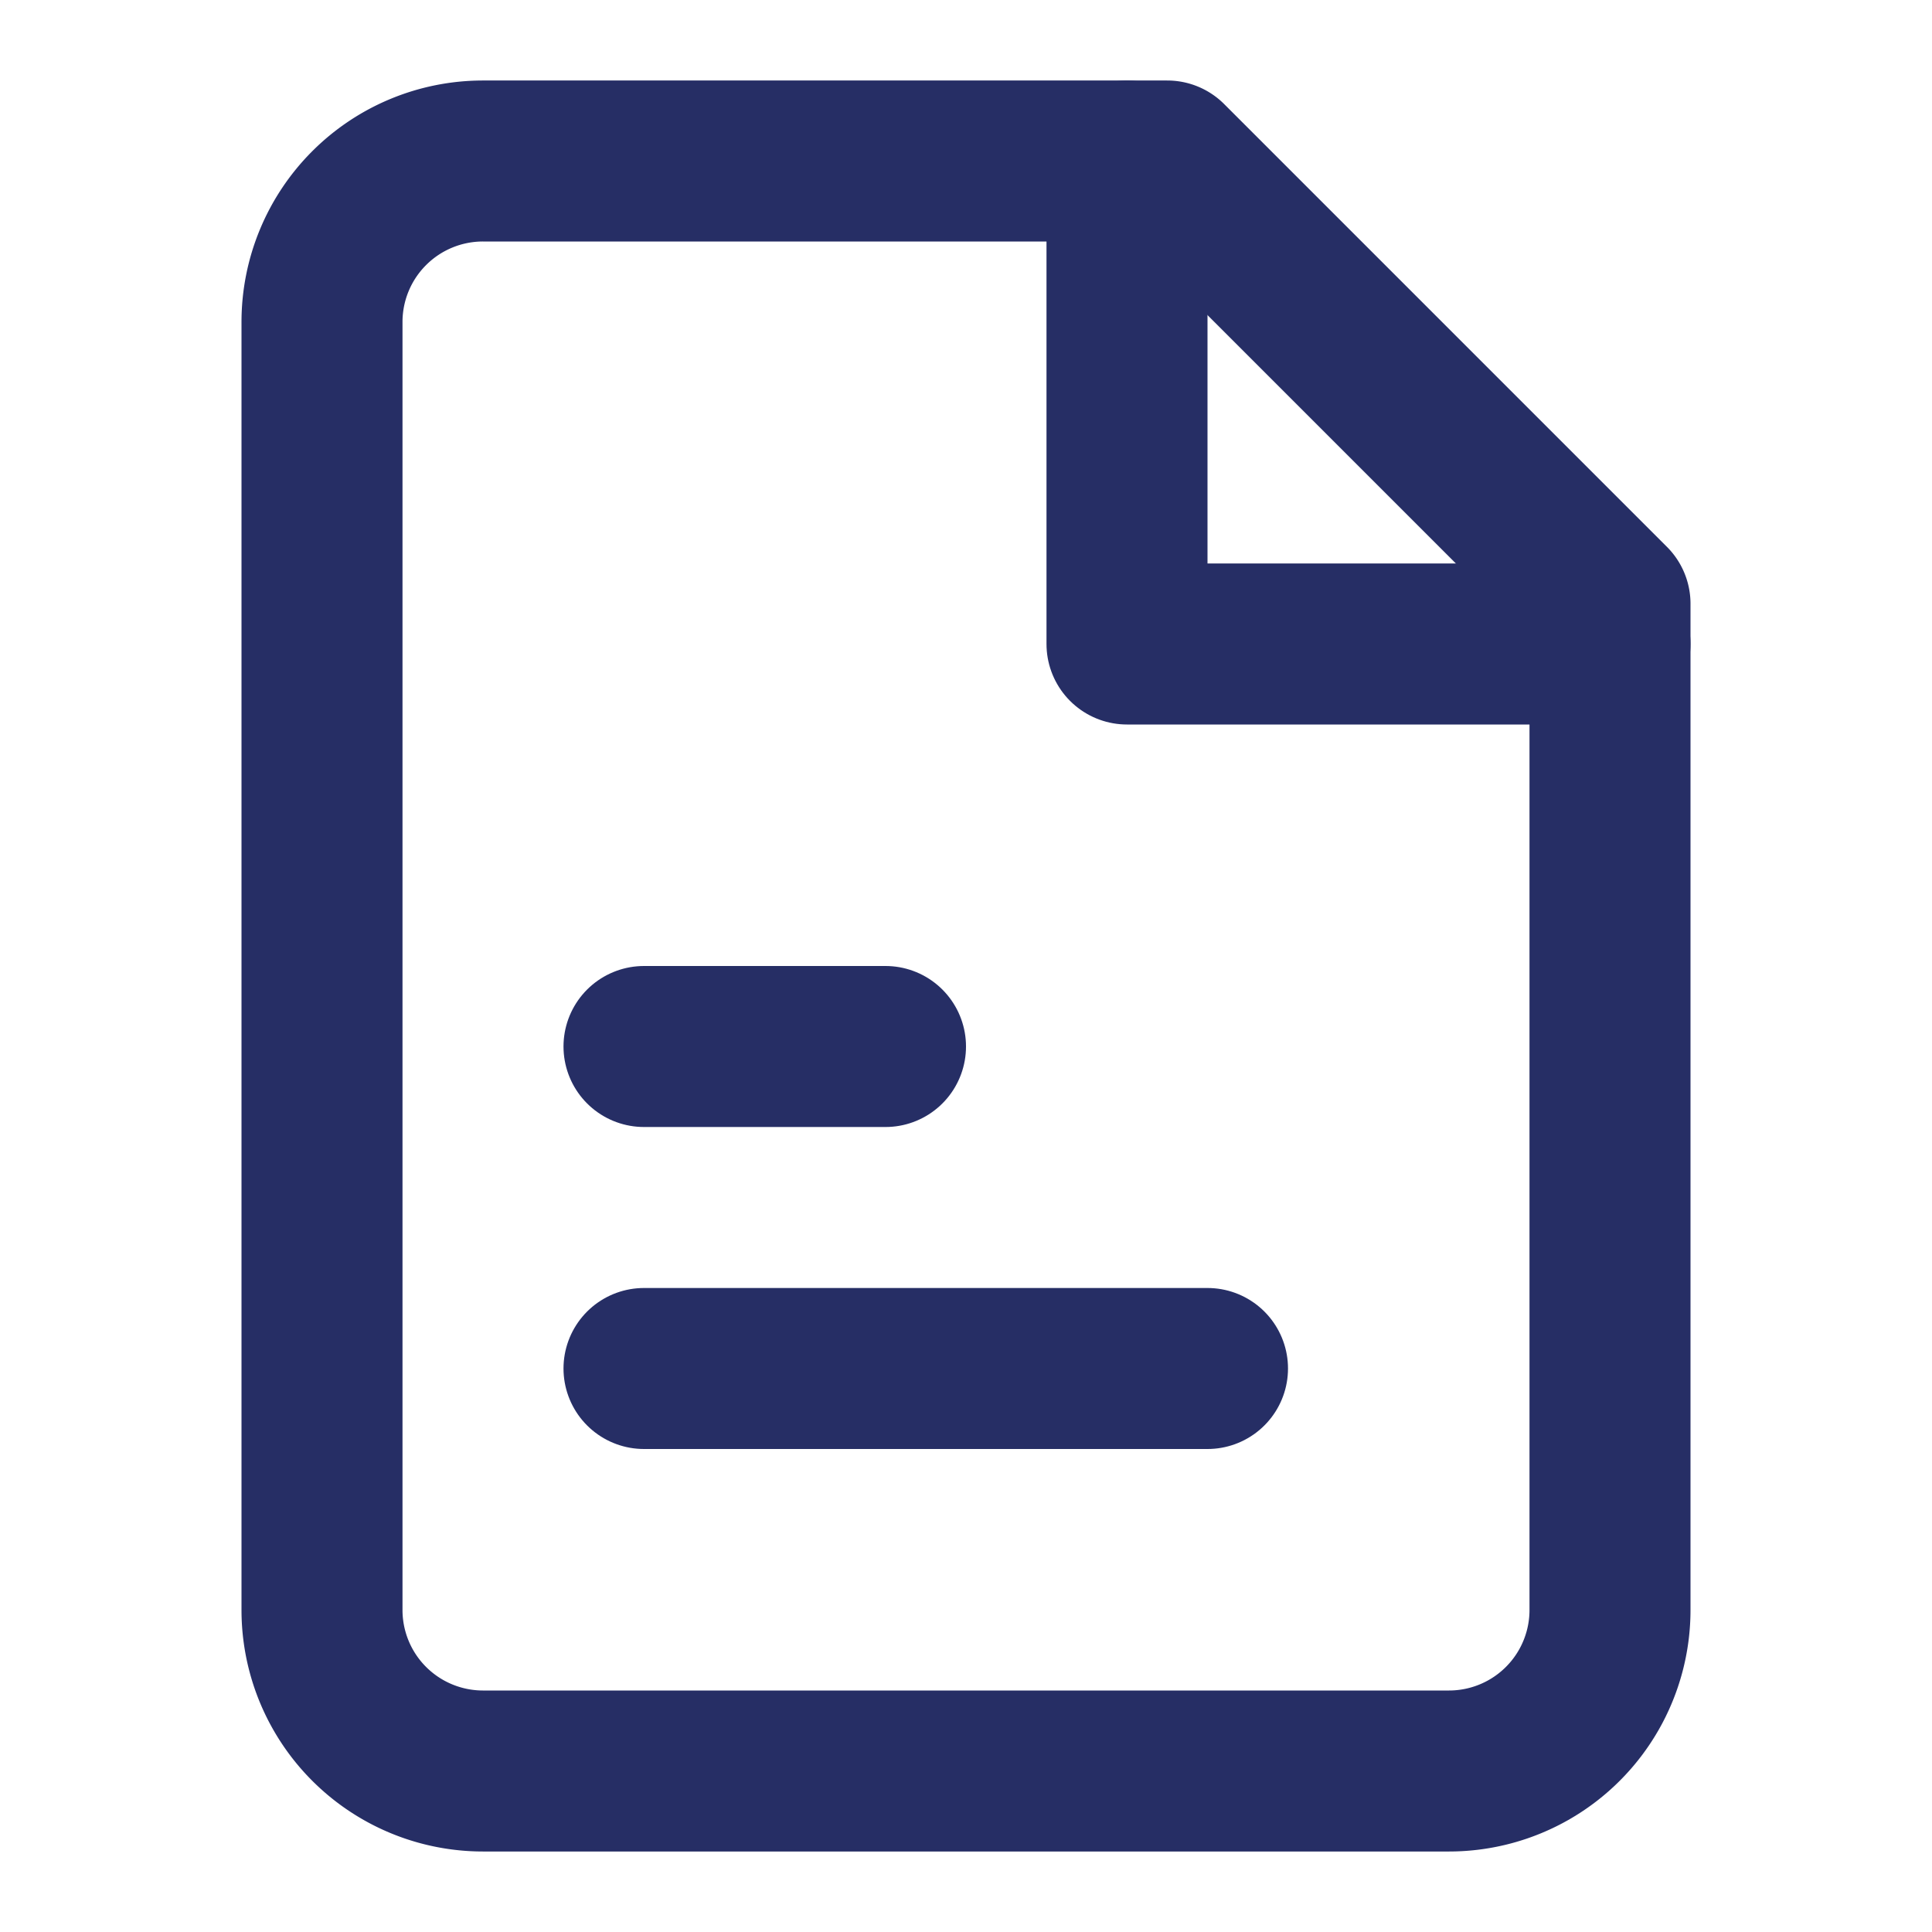
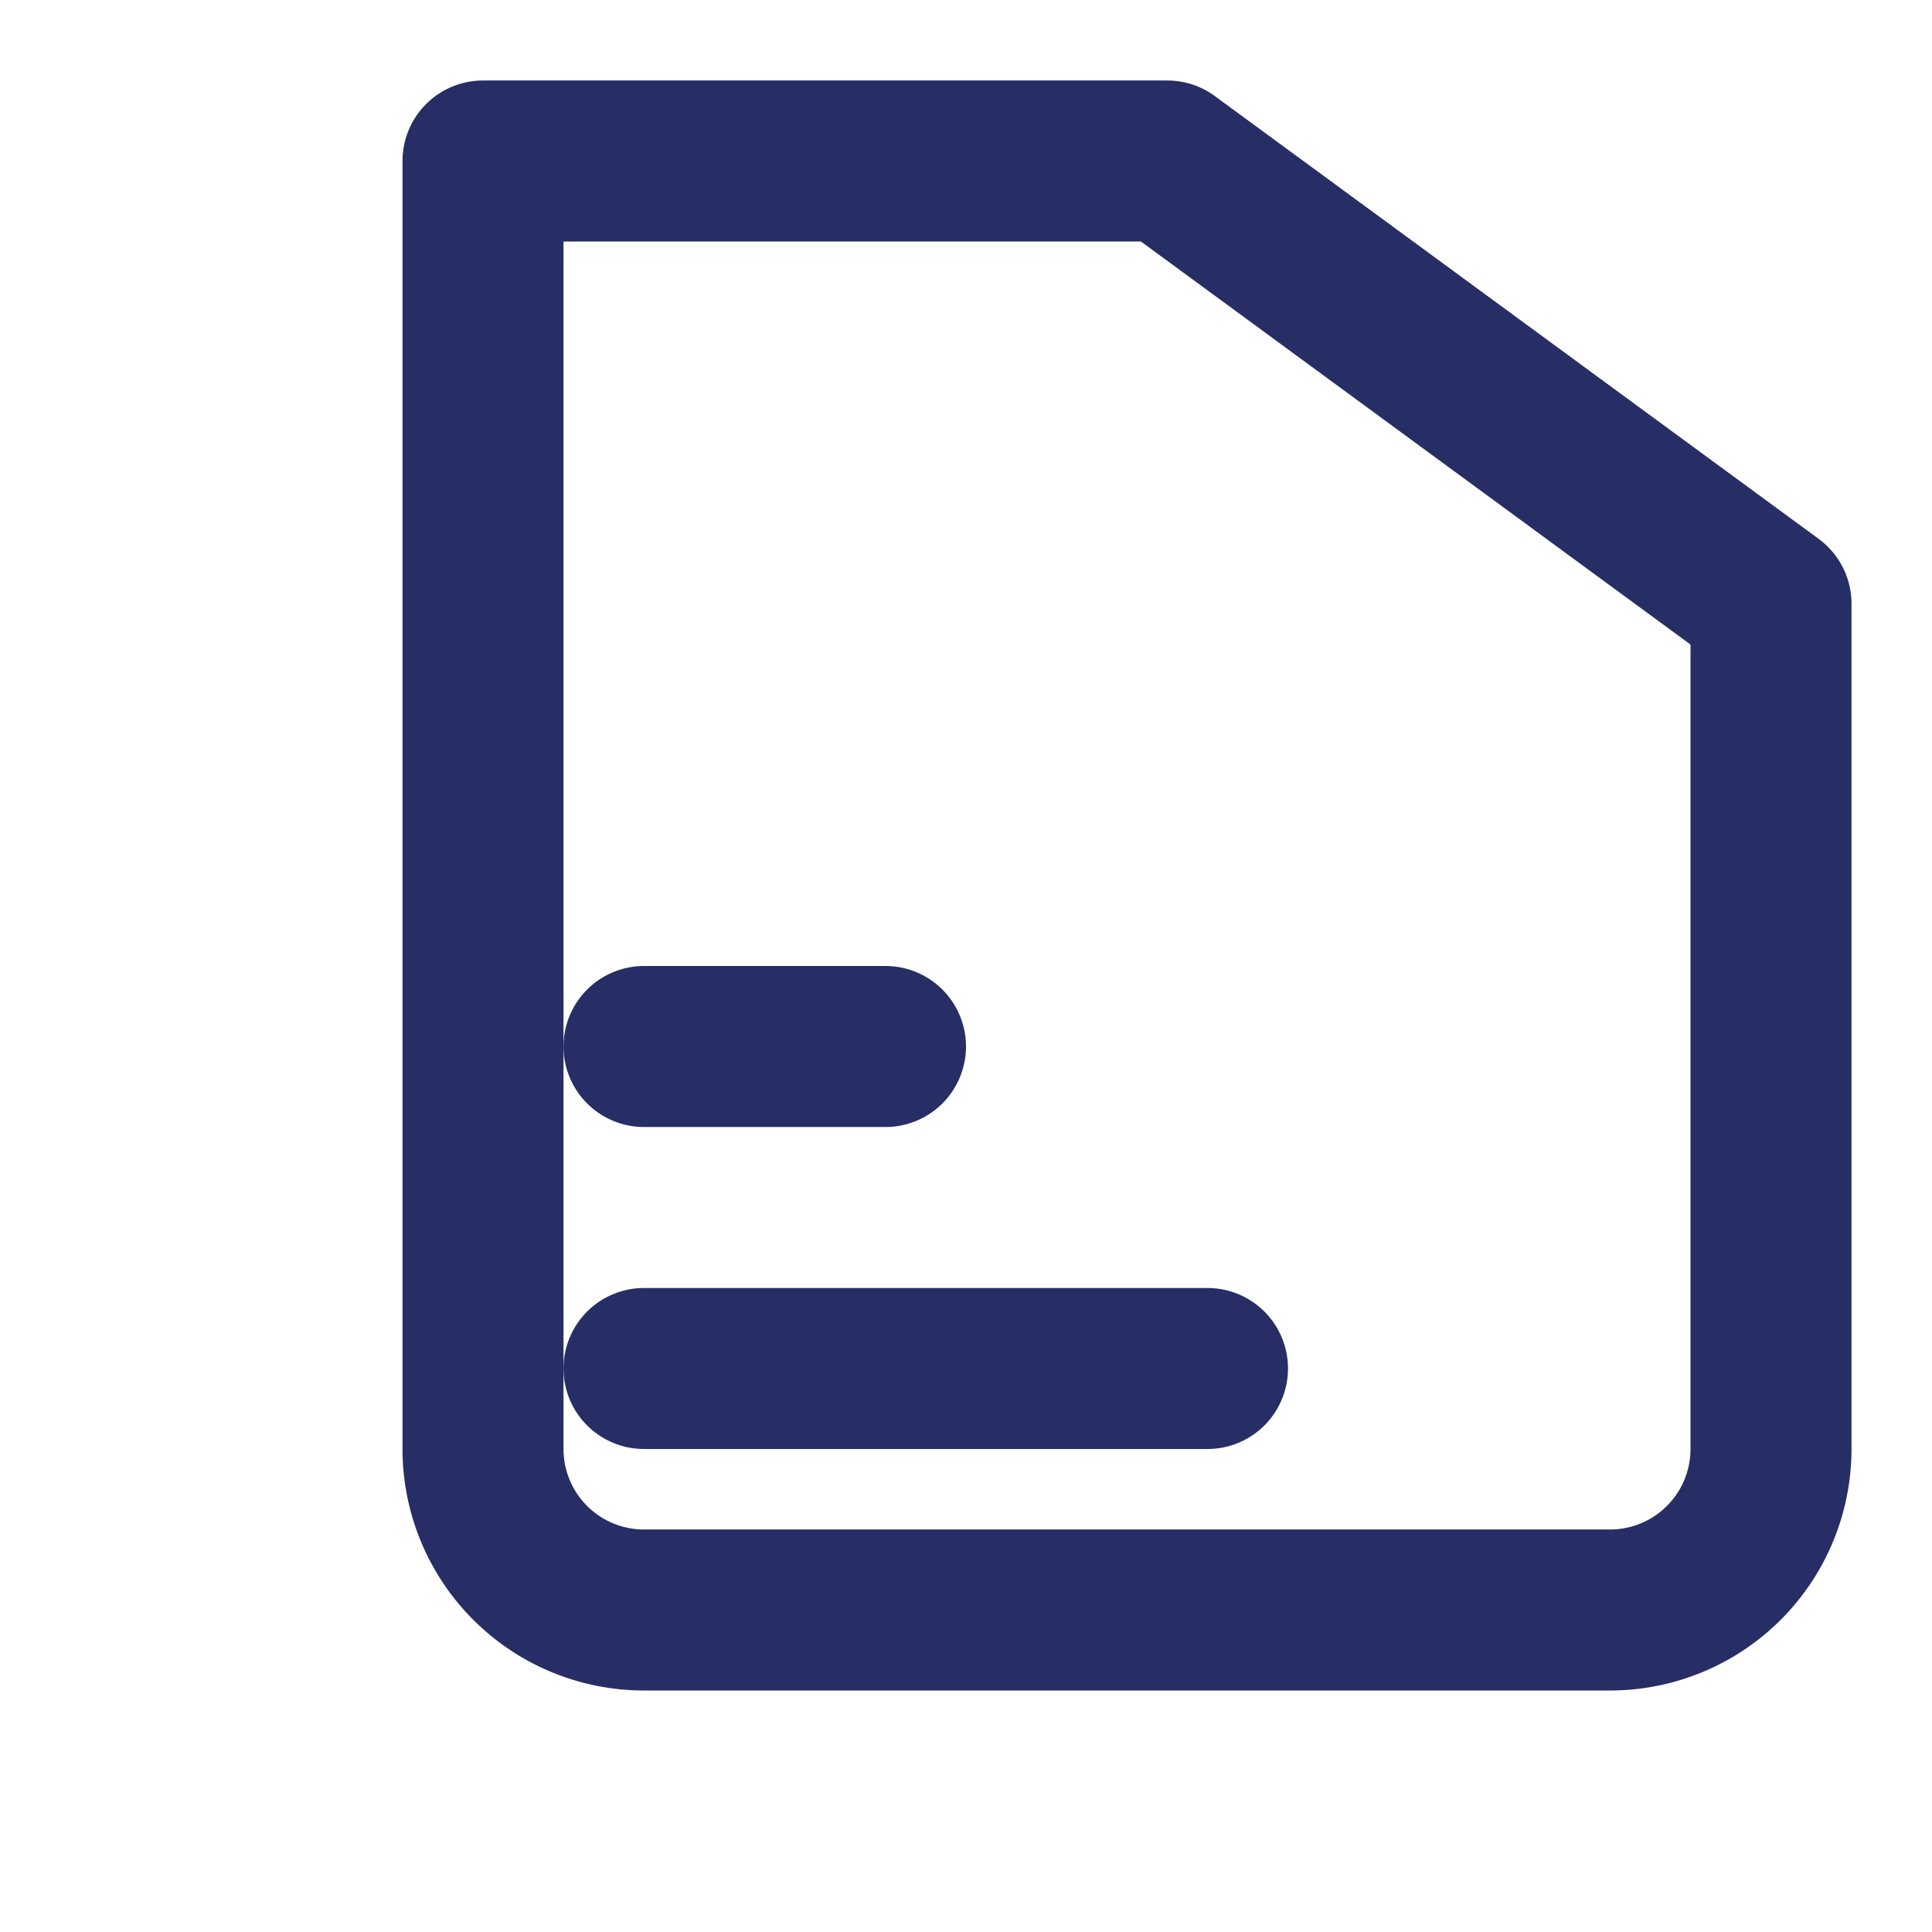
<svg xmlns="http://www.w3.org/2000/svg" width="24" height="24" viewBox="0 0 24 24" fill="none" stroke="#262e65" stroke-width="2" stroke-linecap="round" stroke-linejoin="round">
-   <path d="M14.5 2H6a2 2 0 0 0-2 2v16a2 2 0 0 0 2 2h12a2 2 0 0 0 2-2V7.5L14.5 2z" />
-   <polyline points="14 2 14 8 20 8" />
+   <path d="M14.5 2H6v16a2 2 0 0 0 2 2h12a2 2 0 0 0 2-2V7.5L14.5 2z" />
  <path d="M8 13h3" />
  <path d="M8 17h7" />
</svg>